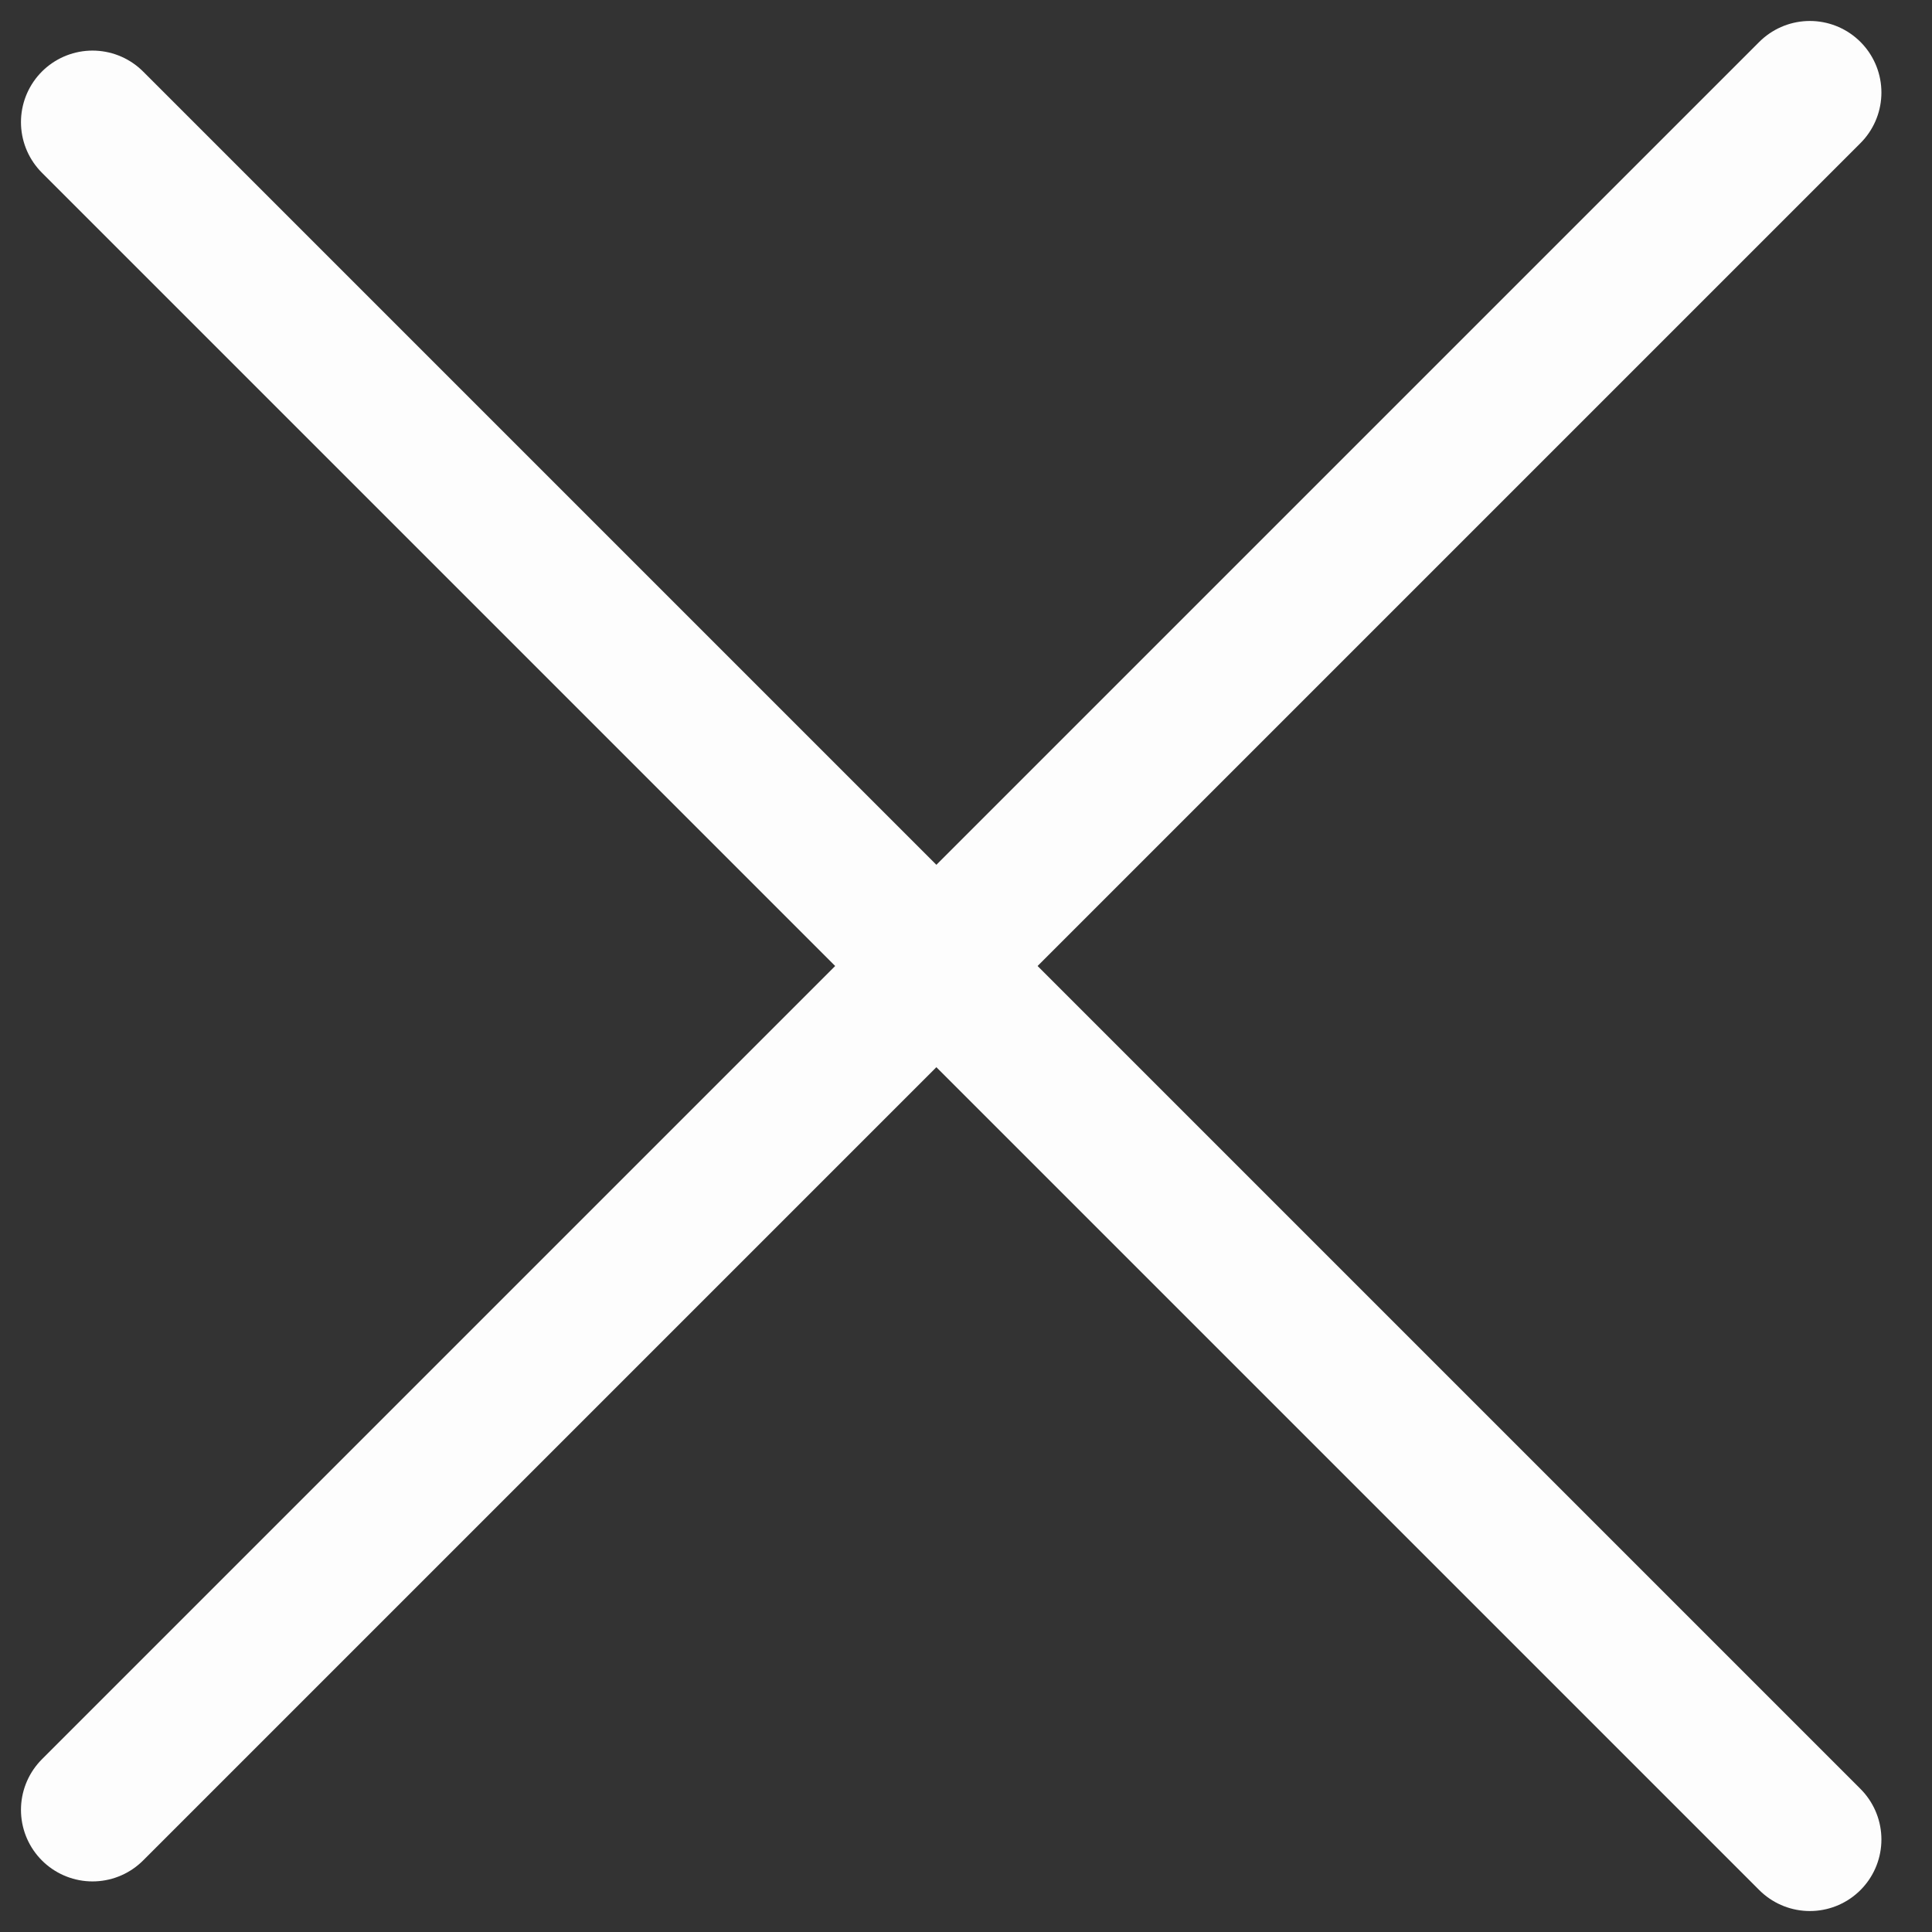
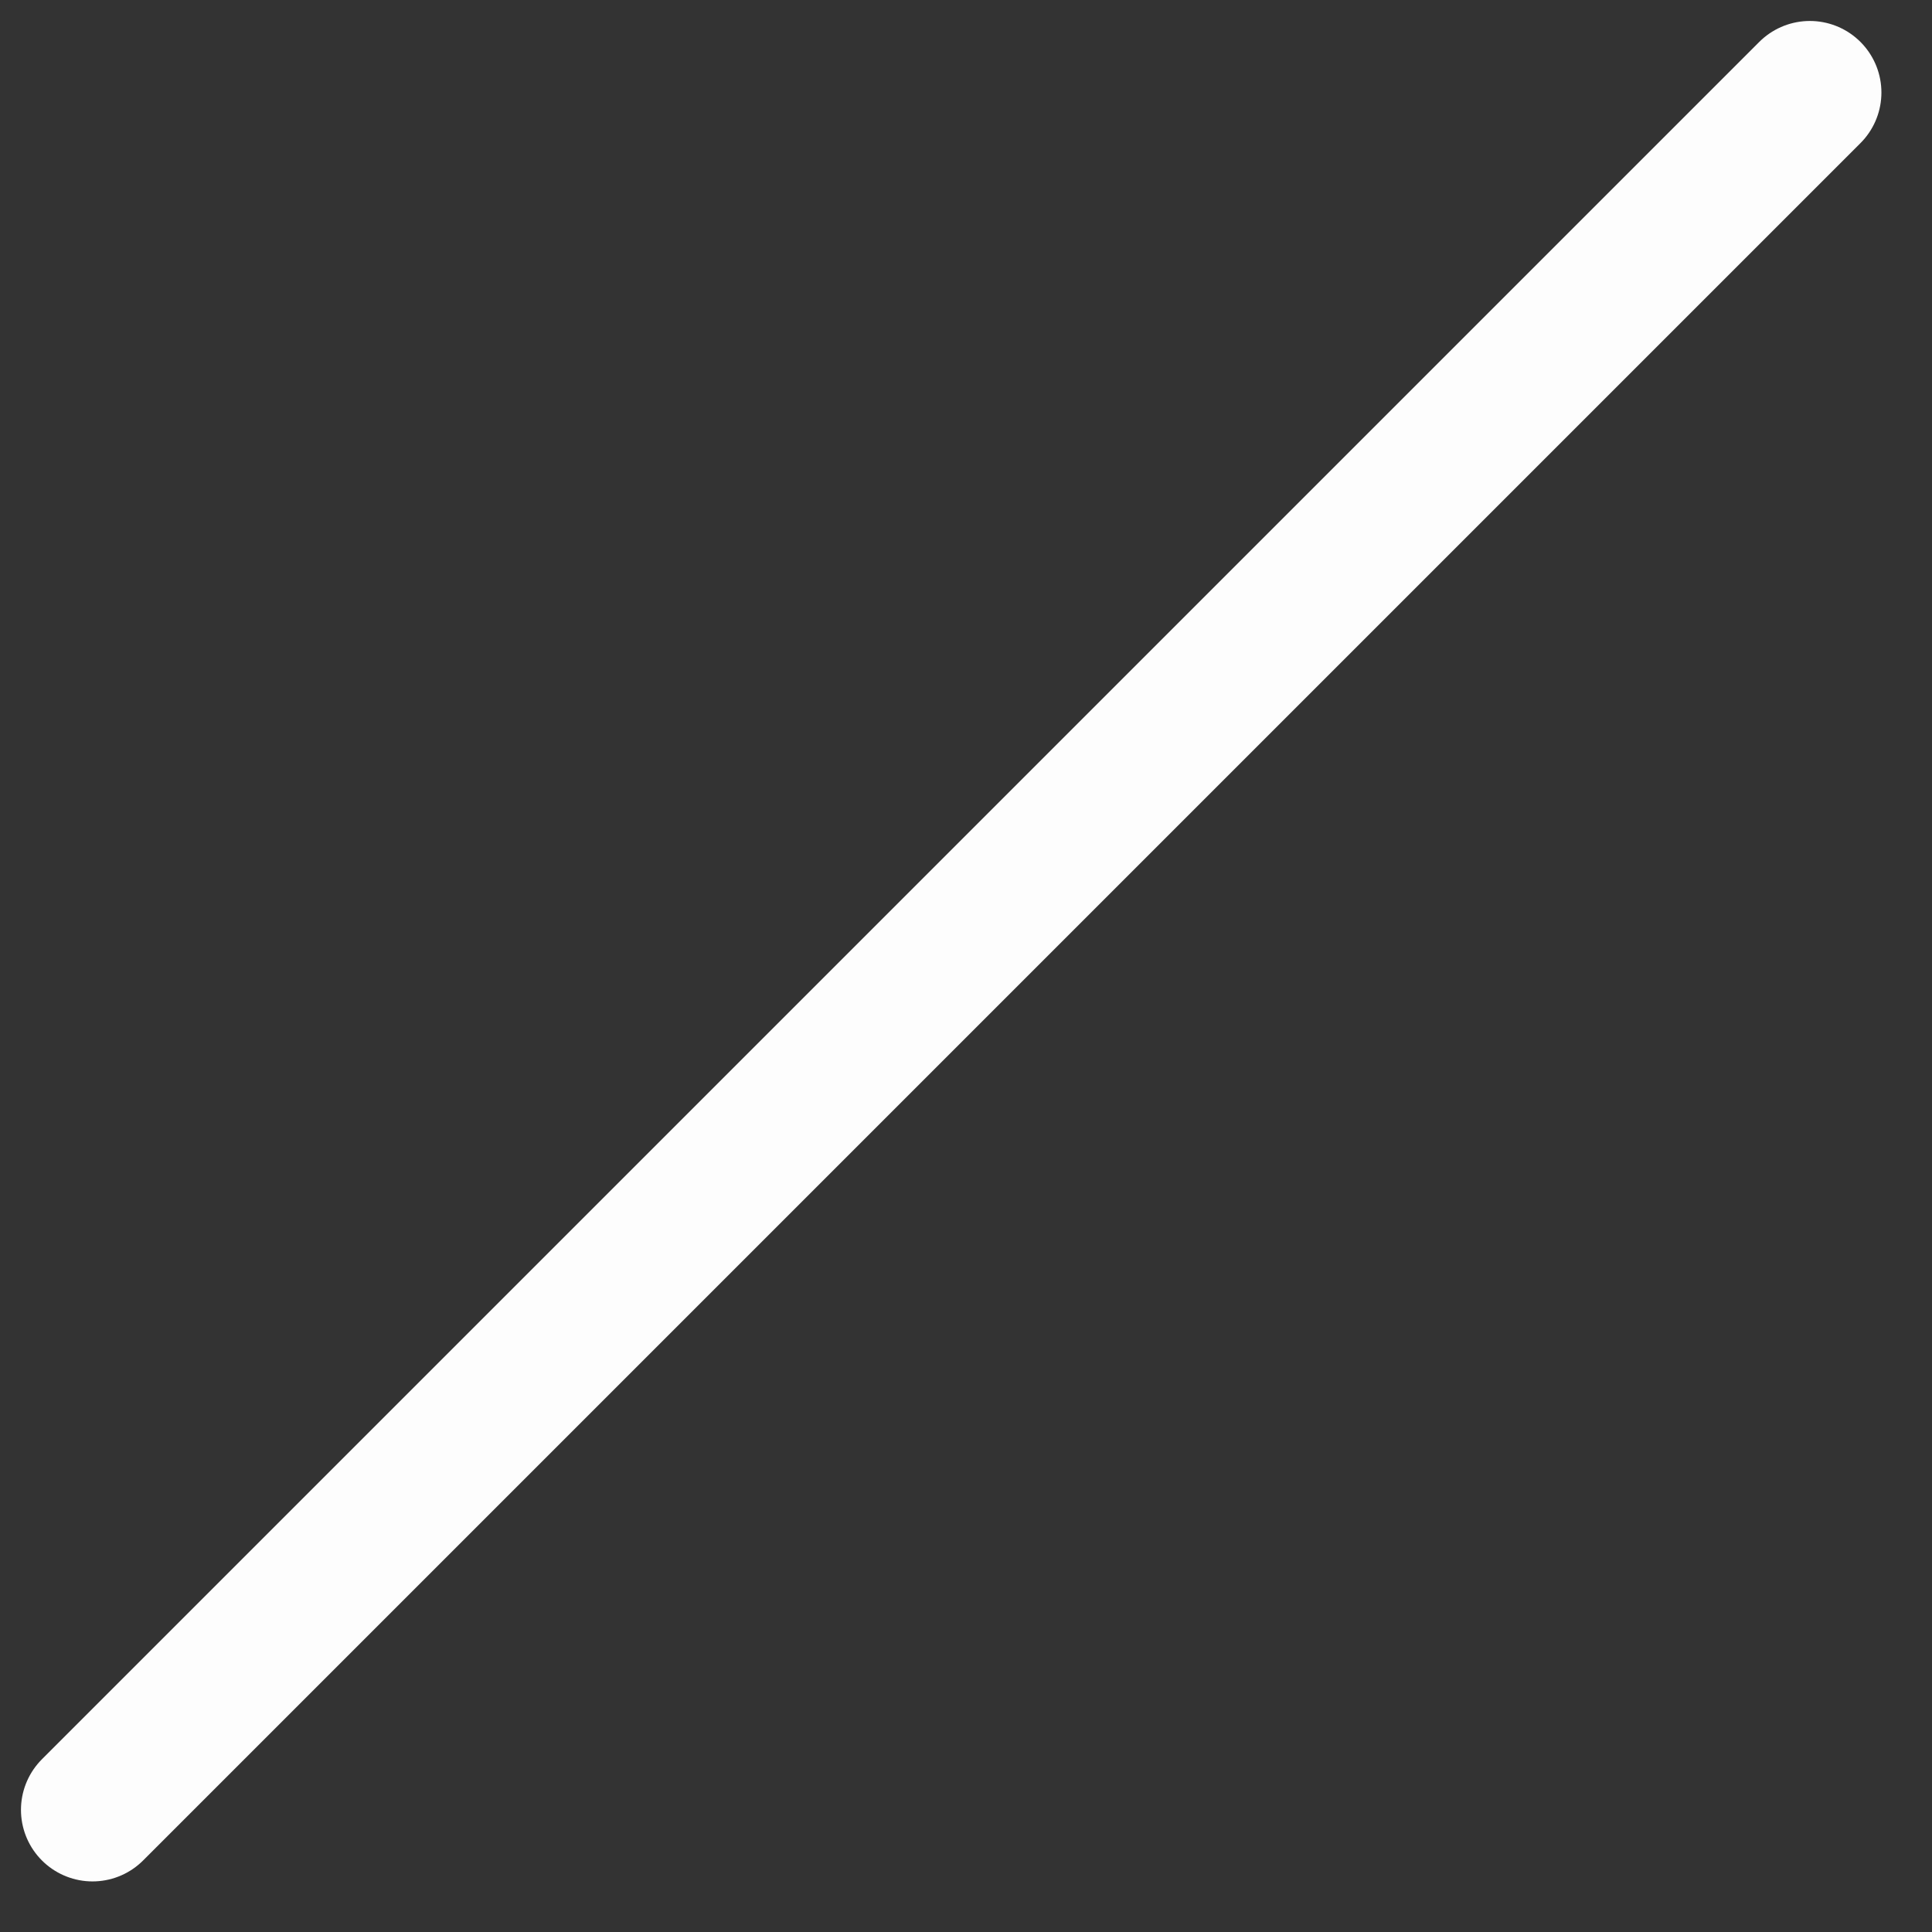
<svg xmlns="http://www.w3.org/2000/svg" width="27" height="27" viewBox="0 0 27 27" fill="none">
  <rect x="0" y="0" width="27" height="27" fill="#333333" stroke="none" />
-   <path d="M25.293 25.707L1.293 1.707" stroke="#FDFDFD" stroke-width="2" stroke-linecap="round" />
  <path d="M1.293 25.293L25.293 1.293" stroke="#FDFDFD" stroke-width="2" stroke-linecap="round" />
</svg>